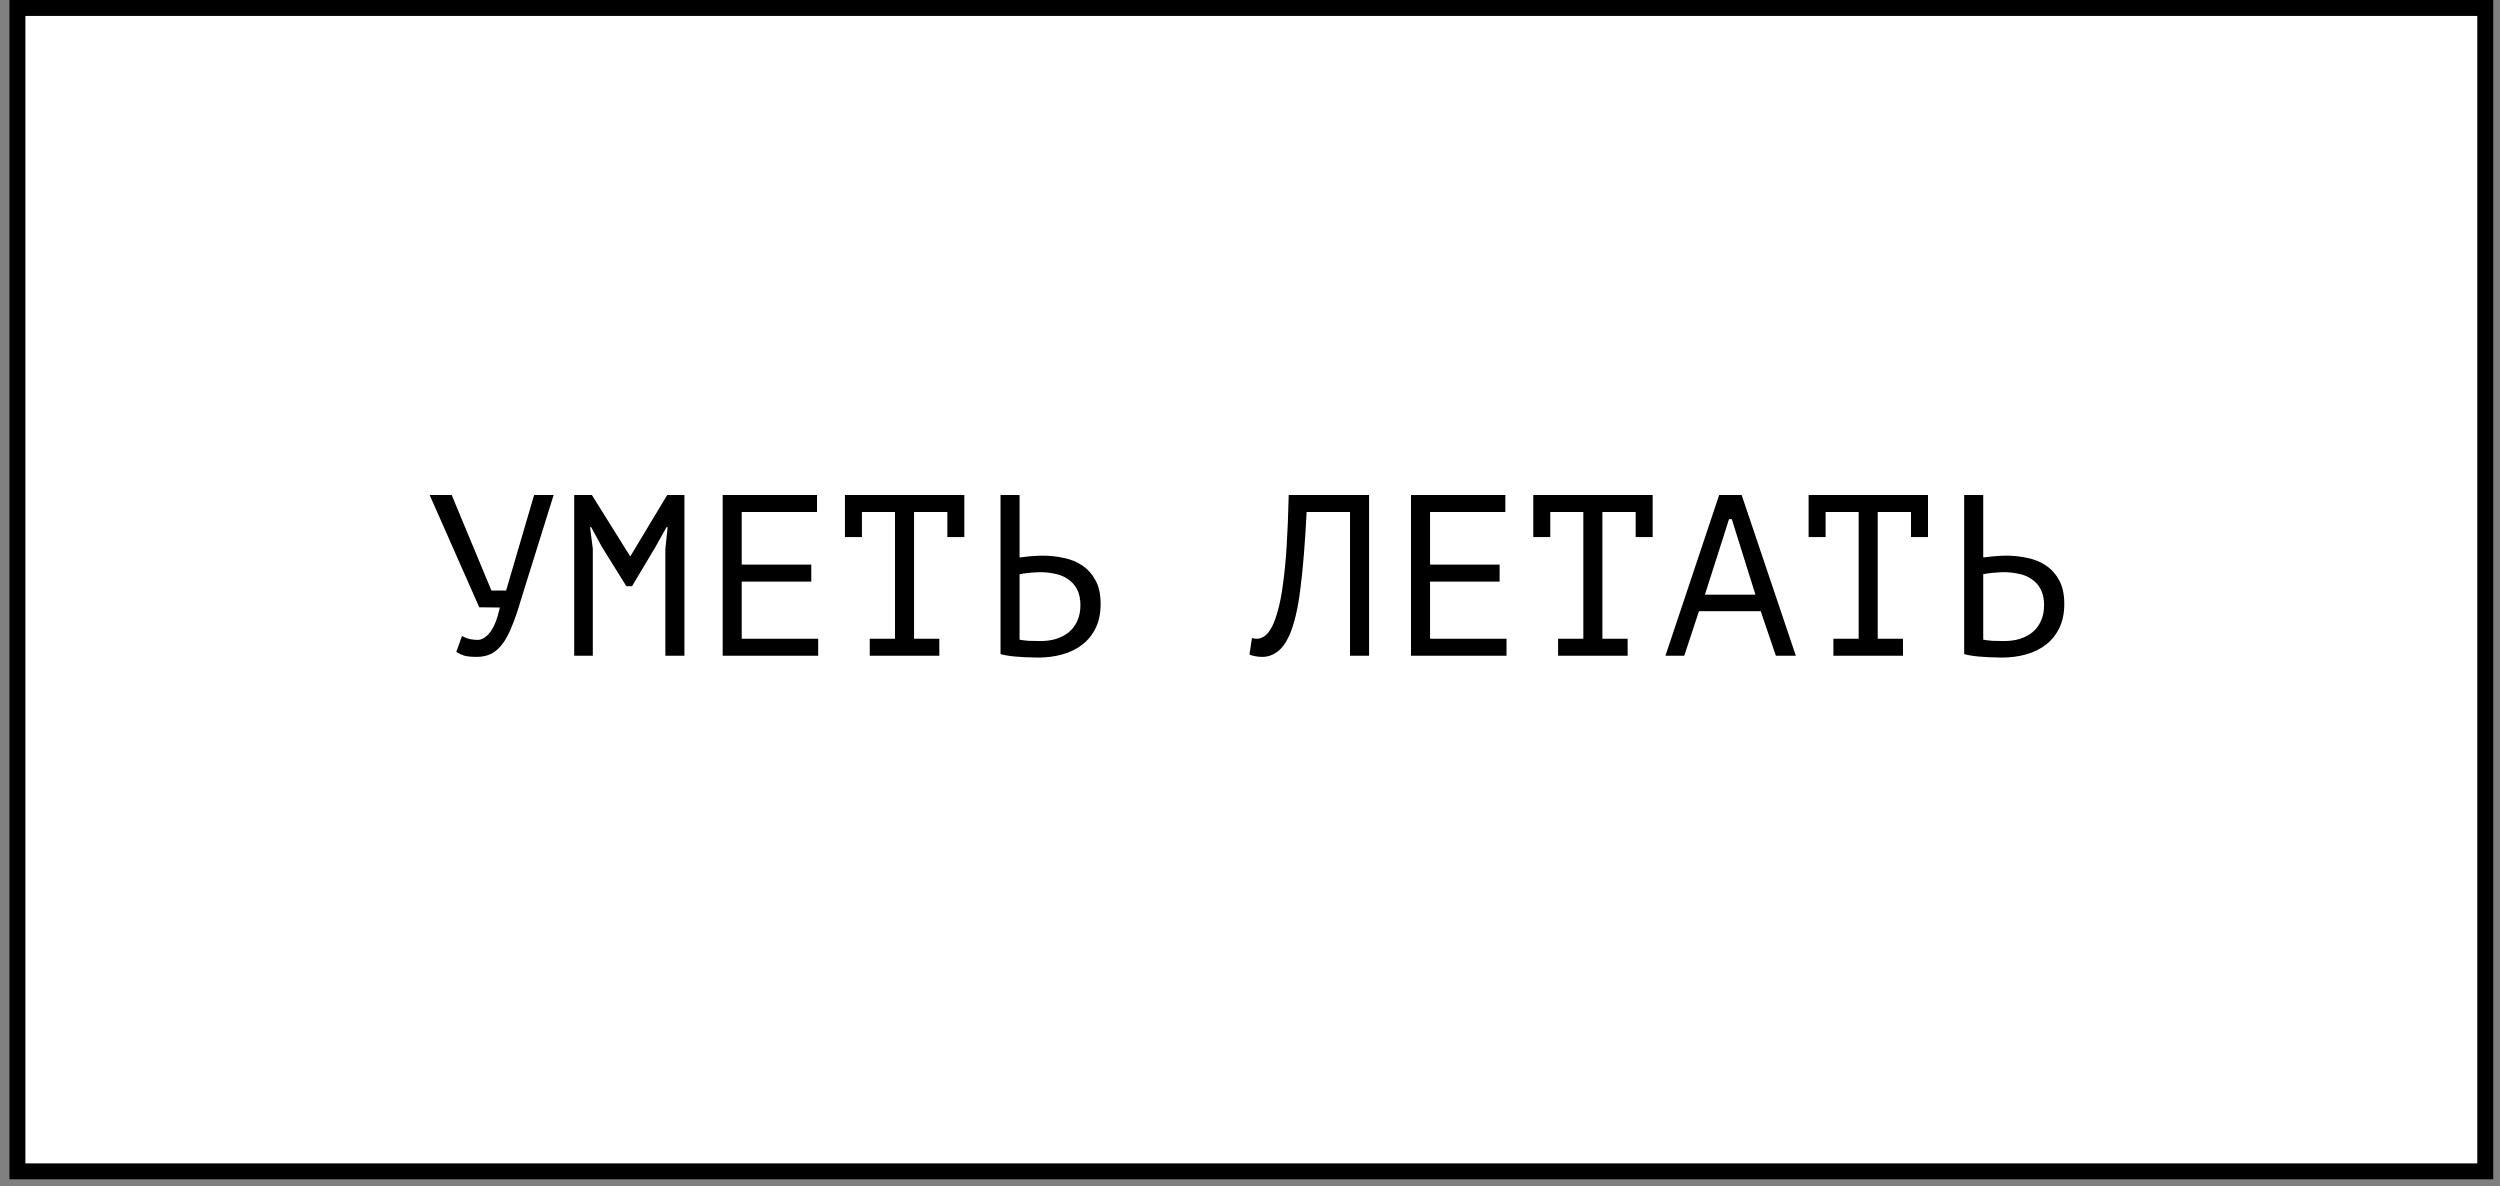
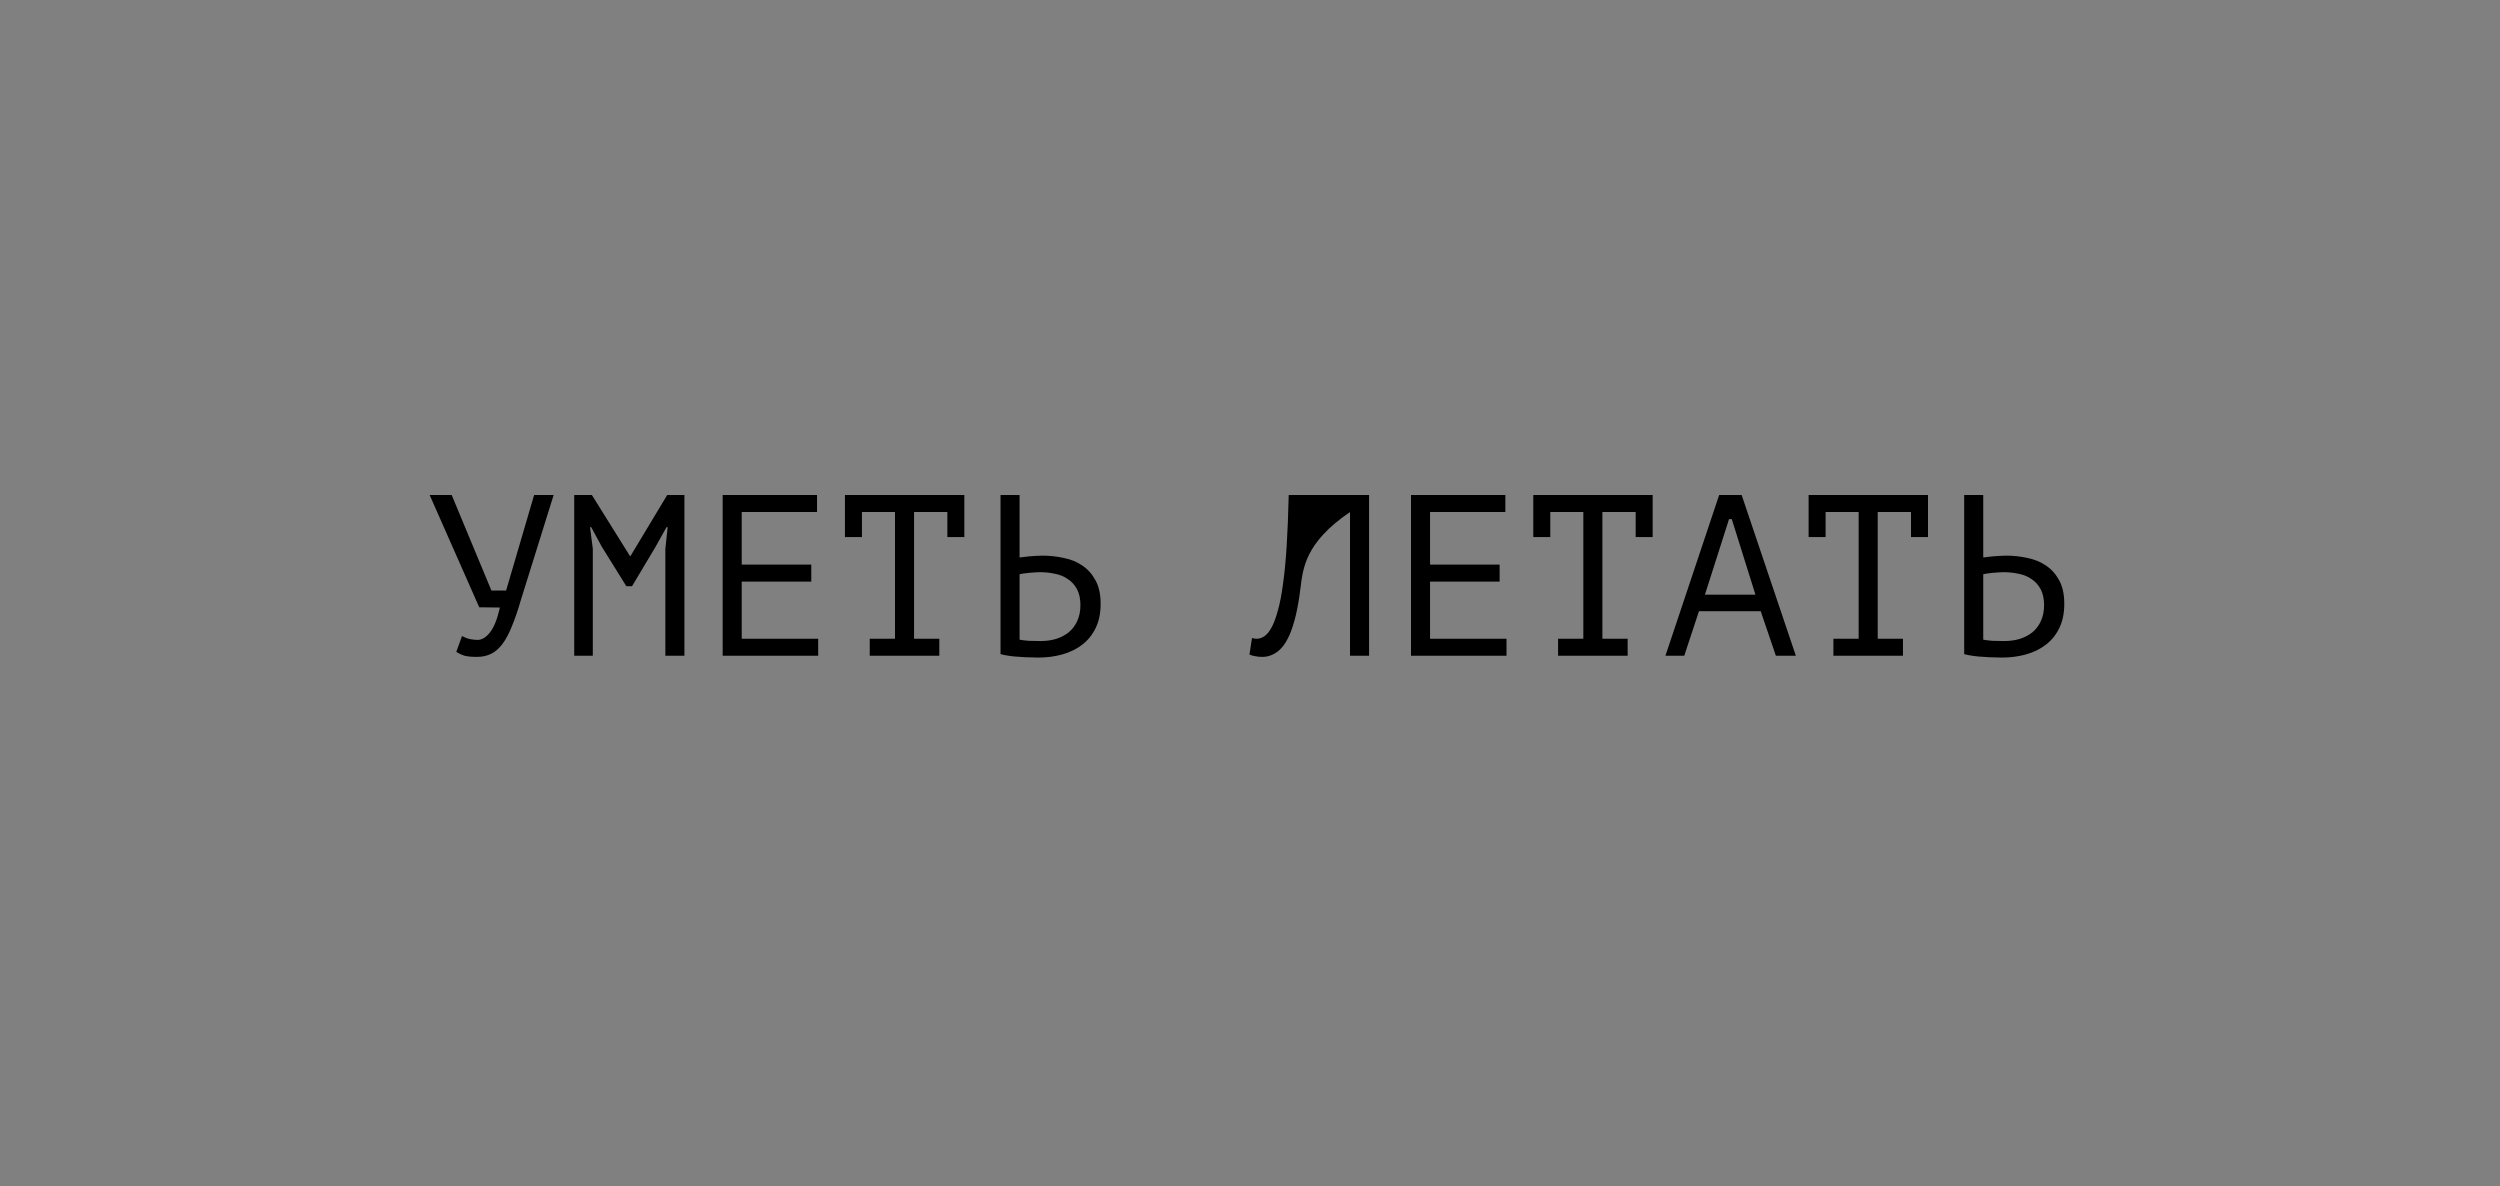
<svg xmlns="http://www.w3.org/2000/svg" width="196" height="93" viewBox="0 0 196 93" fill="none">
  <rect x="0" y="0" width="196" height="93" fill="#808080" stroke="none" />
-   <rect x="1.367" y="0.625" width="193.477" height="91.209" fill="white" stroke="black" stroke-width="1.249" />
-   <path d="M38.527 46.298H39.679L41.875 38.81H43.405L40.849 47C40.609 47.828 40.369 48.53 40.129 49.106C39.901 49.682 39.649 50.15 39.373 50.51C39.109 50.858 38.815 51.11 38.491 51.266C38.167 51.422 37.795 51.5 37.375 51.5C36.979 51.5 36.661 51.47 36.421 51.41C36.193 51.338 35.977 51.236 35.773 51.104L36.223 49.862C36.463 49.994 36.685 50.078 36.889 50.114C37.093 50.15 37.279 50.168 37.447 50.168C37.783 50.168 38.107 49.97 38.419 49.574C38.731 49.178 38.989 48.53 39.193 47.63L37.573 47.612L33.685 38.81H35.413L38.527 46.298ZM52.164 43.04L52.344 41.33H52.254L51.39 42.878L49.554 45.956H49.104L47.178 42.86L46.35 41.33H46.26L46.476 43.022V51.41H45.018V38.81H46.404L49.392 43.598H49.428L52.308 38.81H53.658V51.41H52.164V43.04ZM56.657 38.81H64.055V40.142H58.151V44.264H63.605V45.596H58.151V50.078H64.145V51.41H56.657V38.81ZM66.244 38.81H75.604V42.104H74.272V40.142H71.662V50.078H73.642V51.41H68.188V50.078H70.168V40.142H67.576V42.104H66.244V38.81ZM78.441 38.81H79.935V43.706C79.995 43.694 80.097 43.682 80.241 43.67C80.385 43.646 80.541 43.628 80.709 43.616C80.877 43.604 81.051 43.592 81.231 43.58C81.411 43.568 81.573 43.562 81.717 43.562C82.293 43.562 82.851 43.622 83.391 43.742C83.943 43.85 84.429 44.048 84.849 44.336C85.281 44.624 85.629 45.014 85.893 45.506C86.157 45.986 86.289 46.598 86.289 47.342C86.289 48.062 86.163 48.686 85.911 49.214C85.659 49.742 85.311 50.18 84.867 50.528C84.423 50.876 83.901 51.134 83.301 51.302C82.713 51.47 82.071 51.554 81.375 51.554C81.207 51.554 81.003 51.548 80.763 51.536C80.523 51.536 80.265 51.524 79.989 51.5C79.725 51.488 79.455 51.464 79.179 51.428C78.915 51.392 78.669 51.344 78.441 51.284V38.81ZM81.573 50.258C82.005 50.258 82.407 50.204 82.779 50.096C83.163 49.976 83.499 49.802 83.787 49.574C84.075 49.334 84.297 49.04 84.453 48.692C84.621 48.332 84.705 47.918 84.705 47.45C84.705 46.946 84.615 46.526 84.435 46.19C84.255 45.854 84.015 45.59 83.715 45.398C83.427 45.194 83.091 45.056 82.707 44.984C82.323 44.9 81.927 44.858 81.519 44.858C81.411 44.858 81.279 44.864 81.123 44.876C80.967 44.888 80.811 44.9 80.655 44.912C80.499 44.924 80.355 44.942 80.223 44.966C80.091 44.99 79.995 45.008 79.935 45.02V50.15C80.103 50.186 80.343 50.216 80.655 50.24C80.967 50.252 81.273 50.258 81.573 50.258ZM105.841 40.142H102.439C102.319 42.542 102.157 44.54 101.953 46.136C101.761 47.72 101.467 48.956 101.071 49.844C100.807 50.42 100.495 50.84 100.135 51.104C99.775 51.368 99.385 51.5 98.965 51.5C98.749 51.5 98.563 51.482 98.407 51.446C98.251 51.422 98.101 51.38 97.957 51.32L98.155 50.024C98.275 50.06 98.401 50.078 98.533 50.078C98.737 50.078 98.935 50.012 99.127 49.88C99.331 49.748 99.529 49.502 99.721 49.142C99.889 48.818 100.045 48.386 100.189 47.846C100.345 47.306 100.477 46.622 100.585 45.794C100.705 44.966 100.801 43.982 100.873 42.842C100.945 41.69 100.999 40.346 101.035 38.81H107.335V51.41H105.841V40.142ZM110.622 38.81H118.02V40.142H112.116V44.264H117.57V45.596H112.116V50.078H118.11V51.41H110.622V38.81ZM120.209 38.81H129.569V42.104H128.237V40.142H125.627V50.078H127.607V51.41H122.153V50.078H124.133V40.142H121.541V42.104H120.209V38.81ZM138.04 47.918H133.198L132.046 51.41H130.57L134.782 38.81H136.546L140.794 51.41H139.228L138.04 47.918ZM133.666 46.622H137.626L135.772 40.7H135.556L133.666 46.622ZM141.795 38.81H151.155V42.104H149.823V40.142H147.213V50.078H149.193V51.41H143.739V50.078H145.719V40.142H143.127V42.104H141.795V38.81ZM153.992 38.81H155.486V43.706C155.546 43.694 155.648 43.682 155.792 43.67C155.936 43.646 156.092 43.628 156.26 43.616C156.428 43.604 156.602 43.592 156.782 43.58C156.962 43.568 157.124 43.562 157.268 43.562C157.844 43.562 158.402 43.622 158.942 43.742C159.494 43.85 159.98 44.048 160.4 44.336C160.832 44.624 161.18 45.014 161.444 45.506C161.708 45.986 161.84 46.598 161.84 47.342C161.84 48.062 161.714 48.686 161.462 49.214C161.21 49.742 160.862 50.18 160.418 50.528C159.974 50.876 159.452 51.134 158.852 51.302C158.264 51.47 157.622 51.554 156.926 51.554C156.758 51.554 156.554 51.548 156.314 51.536C156.074 51.536 155.816 51.524 155.54 51.5C155.276 51.488 155.006 51.464 154.73 51.428C154.466 51.392 154.22 51.344 153.992 51.284V38.81ZM157.124 50.258C157.556 50.258 157.958 50.204 158.33 50.096C158.714 49.976 159.05 49.802 159.338 49.574C159.626 49.334 159.848 49.04 160.004 48.692C160.172 48.332 160.256 47.918 160.256 47.45C160.256 46.946 160.166 46.526 159.986 46.19C159.806 45.854 159.566 45.59 159.266 45.398C158.978 45.194 158.642 45.056 158.258 44.984C157.874 44.9 157.478 44.858 157.07 44.858C156.962 44.858 156.83 44.864 156.674 44.876C156.518 44.888 156.362 44.9 156.206 44.912C156.05 44.924 155.906 44.942 155.774 44.966C155.642 44.99 155.546 45.008 155.486 45.02V50.15C155.654 50.186 155.894 50.216 156.206 50.24C156.518 50.252 156.824 50.258 157.124 50.258Z" fill="black" />
+   <path d="M38.527 46.298H39.679L41.875 38.81H43.405L40.849 47C40.609 47.828 40.369 48.53 40.129 49.106C39.901 49.682 39.649 50.15 39.373 50.51C39.109 50.858 38.815 51.11 38.491 51.266C38.167 51.422 37.795 51.5 37.375 51.5C36.979 51.5 36.661 51.47 36.421 51.41C36.193 51.338 35.977 51.236 35.773 51.104L36.223 49.862C36.463 49.994 36.685 50.078 36.889 50.114C37.093 50.15 37.279 50.168 37.447 50.168C37.783 50.168 38.107 49.97 38.419 49.574C38.731 49.178 38.989 48.53 39.193 47.63L37.573 47.612L33.685 38.81H35.413L38.527 46.298ZM52.164 43.04L52.344 41.33H52.254L51.39 42.878L49.554 45.956H49.104L47.178 42.86L46.35 41.33H46.26L46.476 43.022V51.41H45.018V38.81H46.404L49.392 43.598H49.428L52.308 38.81H53.658V51.41H52.164V43.04ZM56.657 38.81H64.055V40.142H58.151V44.264H63.605V45.596H58.151V50.078H64.145V51.41H56.657V38.81ZM66.244 38.81H75.604V42.104H74.272V40.142H71.662V50.078H73.642V51.41H68.188V50.078H70.168V40.142H67.576V42.104H66.244V38.81ZM78.441 38.81H79.935V43.706C79.995 43.694 80.097 43.682 80.241 43.67C80.385 43.646 80.541 43.628 80.709 43.616C80.877 43.604 81.051 43.592 81.231 43.58C81.411 43.568 81.573 43.562 81.717 43.562C82.293 43.562 82.851 43.622 83.391 43.742C83.943 43.85 84.429 44.048 84.849 44.336C85.281 44.624 85.629 45.014 85.893 45.506C86.157 45.986 86.289 46.598 86.289 47.342C86.289 48.062 86.163 48.686 85.911 49.214C85.659 49.742 85.311 50.18 84.867 50.528C84.423 50.876 83.901 51.134 83.301 51.302C82.713 51.47 82.071 51.554 81.375 51.554C81.207 51.554 81.003 51.548 80.763 51.536C80.523 51.536 80.265 51.524 79.989 51.5C79.725 51.488 79.455 51.464 79.179 51.428C78.915 51.392 78.669 51.344 78.441 51.284V38.81ZM81.573 50.258C82.005 50.258 82.407 50.204 82.779 50.096C83.163 49.976 83.499 49.802 83.787 49.574C84.075 49.334 84.297 49.04 84.453 48.692C84.621 48.332 84.705 47.918 84.705 47.45C84.705 46.946 84.615 46.526 84.435 46.19C84.255 45.854 84.015 45.59 83.715 45.398C83.427 45.194 83.091 45.056 82.707 44.984C82.323 44.9 81.927 44.858 81.519 44.858C81.411 44.858 81.279 44.864 81.123 44.876C80.967 44.888 80.811 44.9 80.655 44.912C80.499 44.924 80.355 44.942 80.223 44.966C80.091 44.99 79.995 45.008 79.935 45.02V50.15C80.103 50.186 80.343 50.216 80.655 50.24C80.967 50.252 81.273 50.258 81.573 50.258ZM105.841 40.142C102.319 42.542 102.157 44.54 101.953 46.136C101.761 47.72 101.467 48.956 101.071 49.844C100.807 50.42 100.495 50.84 100.135 51.104C99.775 51.368 99.385 51.5 98.965 51.5C98.749 51.5 98.563 51.482 98.407 51.446C98.251 51.422 98.101 51.38 97.957 51.32L98.155 50.024C98.275 50.06 98.401 50.078 98.533 50.078C98.737 50.078 98.935 50.012 99.127 49.88C99.331 49.748 99.529 49.502 99.721 49.142C99.889 48.818 100.045 48.386 100.189 47.846C100.345 47.306 100.477 46.622 100.585 45.794C100.705 44.966 100.801 43.982 100.873 42.842C100.945 41.69 100.999 40.346 101.035 38.81H107.335V51.41H105.841V40.142ZM110.622 38.81H118.02V40.142H112.116V44.264H117.57V45.596H112.116V50.078H118.11V51.41H110.622V38.81ZM120.209 38.81H129.569V42.104H128.237V40.142H125.627V50.078H127.607V51.41H122.153V50.078H124.133V40.142H121.541V42.104H120.209V38.81ZM138.04 47.918H133.198L132.046 51.41H130.57L134.782 38.81H136.546L140.794 51.41H139.228L138.04 47.918ZM133.666 46.622H137.626L135.772 40.7H135.556L133.666 46.622ZM141.795 38.81H151.155V42.104H149.823V40.142H147.213V50.078H149.193V51.41H143.739V50.078H145.719V40.142H143.127V42.104H141.795V38.81ZM153.992 38.81H155.486V43.706C155.546 43.694 155.648 43.682 155.792 43.67C155.936 43.646 156.092 43.628 156.26 43.616C156.428 43.604 156.602 43.592 156.782 43.58C156.962 43.568 157.124 43.562 157.268 43.562C157.844 43.562 158.402 43.622 158.942 43.742C159.494 43.85 159.98 44.048 160.4 44.336C160.832 44.624 161.18 45.014 161.444 45.506C161.708 45.986 161.84 46.598 161.84 47.342C161.84 48.062 161.714 48.686 161.462 49.214C161.21 49.742 160.862 50.18 160.418 50.528C159.974 50.876 159.452 51.134 158.852 51.302C158.264 51.47 157.622 51.554 156.926 51.554C156.758 51.554 156.554 51.548 156.314 51.536C156.074 51.536 155.816 51.524 155.54 51.5C155.276 51.488 155.006 51.464 154.73 51.428C154.466 51.392 154.22 51.344 153.992 51.284V38.81ZM157.124 50.258C157.556 50.258 157.958 50.204 158.33 50.096C158.714 49.976 159.05 49.802 159.338 49.574C159.626 49.334 159.848 49.04 160.004 48.692C160.172 48.332 160.256 47.918 160.256 47.45C160.256 46.946 160.166 46.526 159.986 46.19C159.806 45.854 159.566 45.59 159.266 45.398C158.978 45.194 158.642 45.056 158.258 44.984C157.874 44.9 157.478 44.858 157.07 44.858C156.962 44.858 156.83 44.864 156.674 44.876C156.518 44.888 156.362 44.9 156.206 44.912C156.05 44.924 155.906 44.942 155.774 44.966C155.642 44.99 155.546 45.008 155.486 45.02V50.15C155.654 50.186 155.894 50.216 156.206 50.24C156.518 50.252 156.824 50.258 157.124 50.258Z" fill="black" />
</svg>